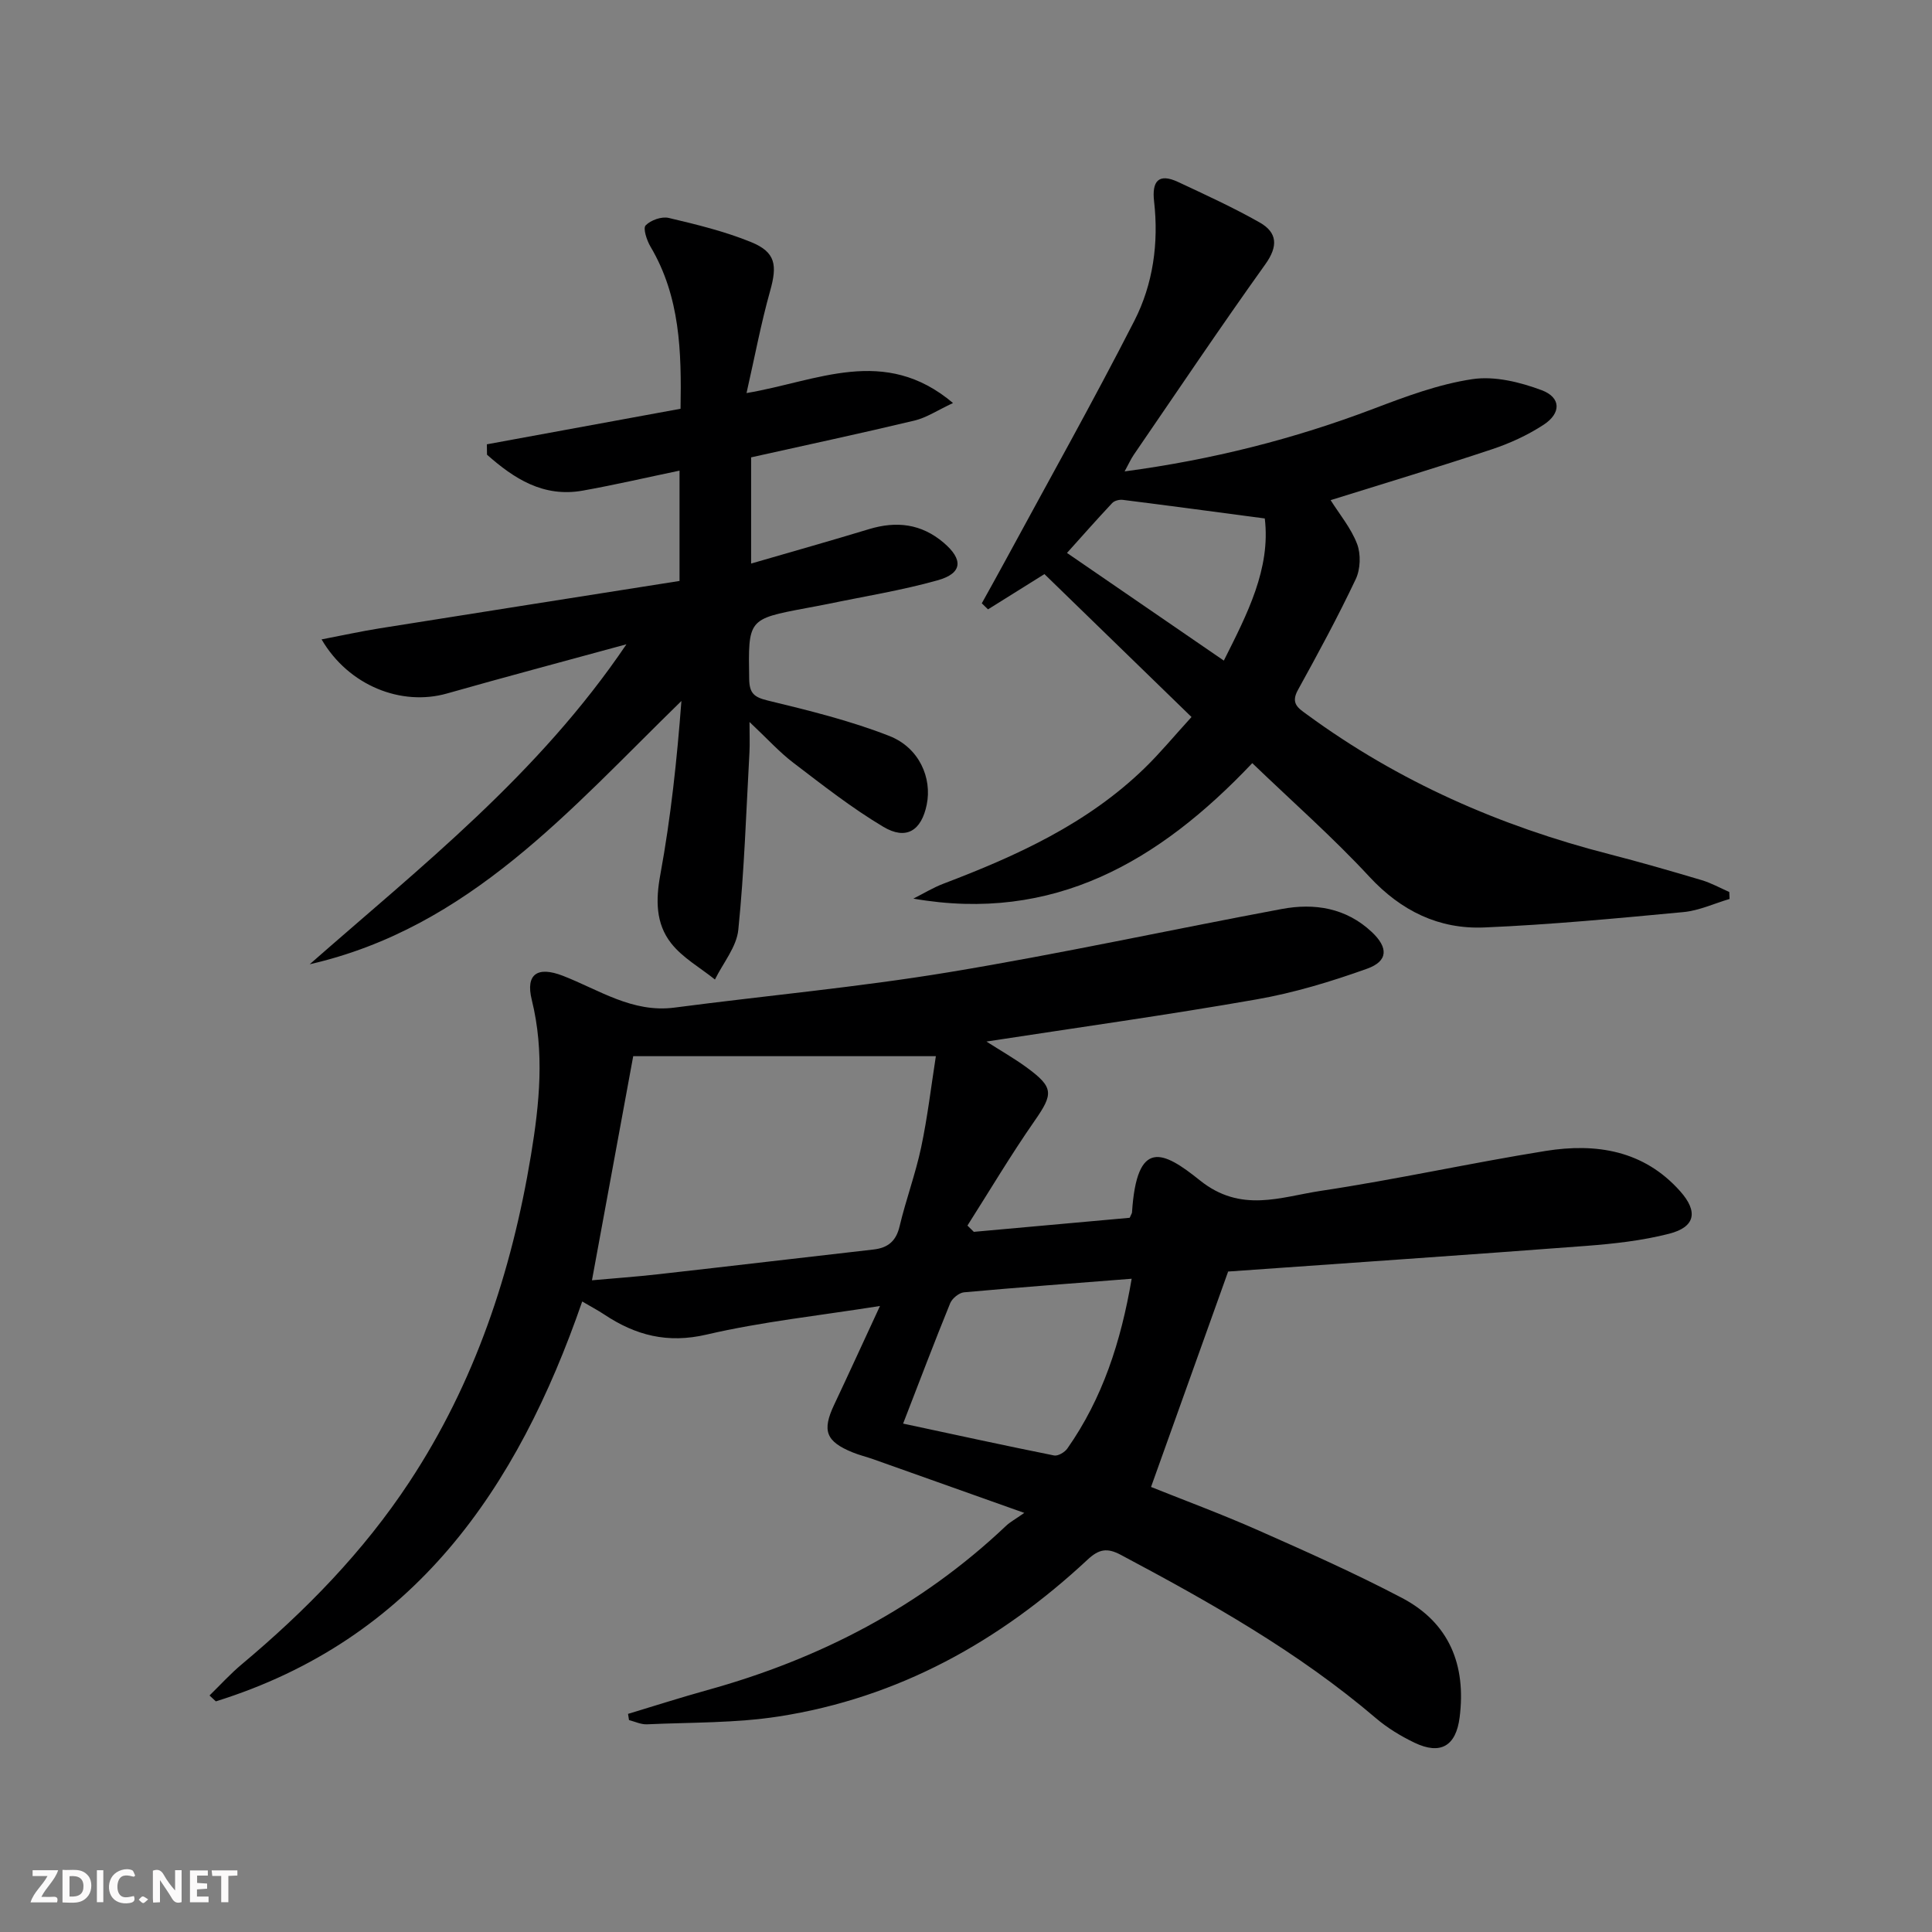
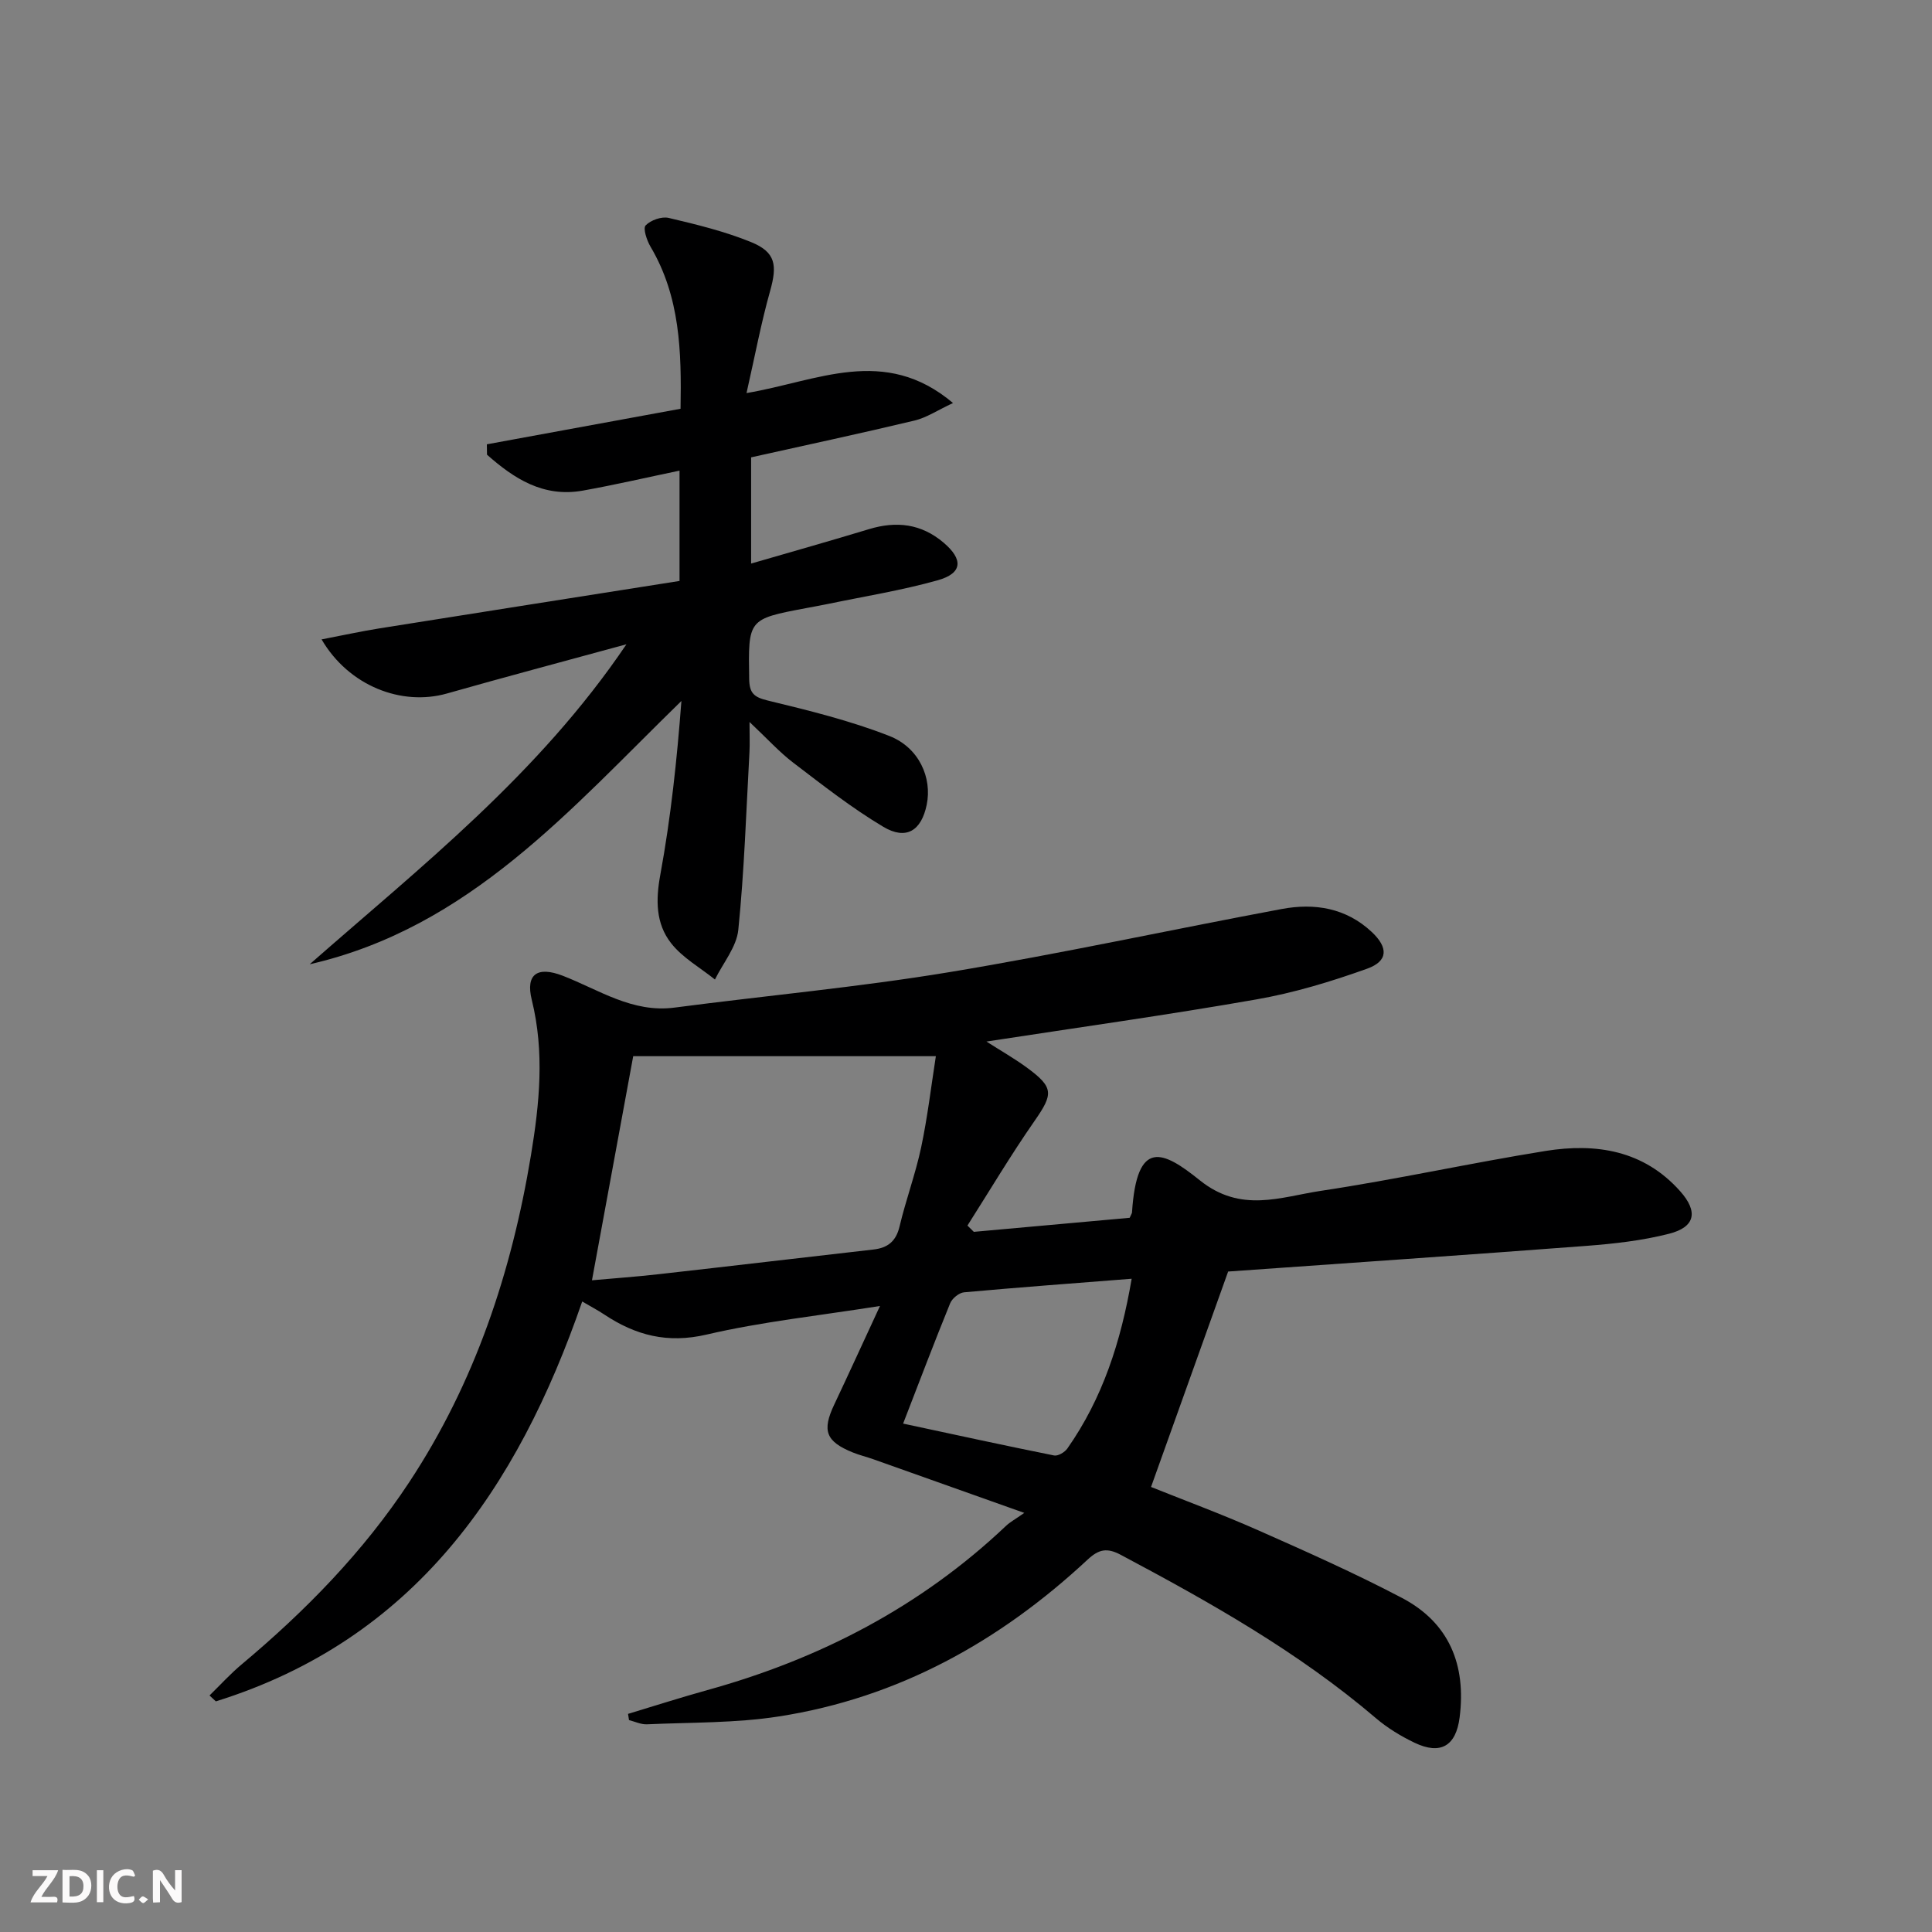
<svg xmlns="http://www.w3.org/2000/svg" enable-background="new 0 0 400 400" viewBox="0 0 400 400">
  <rect x="0" y="0" width="400" height="400" fill="#808080" stroke="none" />
  <g fill="#fbfafa">
    <path d="m37.59 393.81c-.92.31-1.52.05-2-.78-.7-1.2-1.52-2.34-2.47-3.78v4.59c-.55.03-.95.05-1.41.07-.03-.37-.06-.64-.06-.91 0-1.91 0-3.81 0-5.7 1.13-.41 1.77-.03 2.29.91.62 1.11 1.38 2.14 2.31 3.19v-4.2h1.35v6.61z" />
    <path d="m12.94 393.88v-6.75c1.9.19 3.93-.54 5.37 1.29.8 1.01.78 2.88.03 3.97-1.37 1.97-3.4 1.51-5.4 1.49m1.45-1.22c2.04.12 2.92-.58 2.89-2.21-.03-1.51-.98-2.19-2.89-2z" />
    <path d="m11.81 393.87h-5.49c.68-2.18 2.47-3.48 3.51-5.45h-3.08v-1.21h5.29c-.71 2.13-2.44 3.48-3.47 5.51.86 0 1.63.04 2.39-.01.79-.05 1.14.21.85 1.16" />
-     <path d="m39.33 393.86v-6.61h3.7v1.07h-2.22v1.52c.68.04 1.34.09 2.07.13v1.07c-.72.05-1.38.09-2.1.14v1.48h2.4v1.19h-3.85z" />
    <path d="m27.71 388.56c-1.15-.3-2.46-.61-3.1.64-.37.73-.41 1.93-.06 2.67.63 1.35 1.99.93 3.17.68.35.94-.01 1.32-.93 1.46-1.62.25-3.05-.27-3.76-1.48-.73-1.25-.6-3.03.31-4.17.88-1.11 2.71-1.7 4-1.16.32.13.44.74.65 1.12-.1.08-.19.16-.28.24" />
-     <path d="m49.15 387.24v1.07c-.59.02-1.17.05-1.87.08v5.44h-1.48v-5.44h-1.85c-.05-.4-.08-.73-.13-1.15z" />
    <path d="m20.06 387.21h1.33v6.62h-1.33z" />
    <path d="m30.68 393.25c-.49.38-.8.79-1.05.76-.32-.05-.6-.45-.9-.7.26-.24.51-.64.8-.67.29-.04.62.3 1.15.61" />
  </g>
  <path d="m201.62 255.04c10.87-.98 21.74-1.96 32.27-2.91.35-.79.47-.94.48-1.1.99-15.45 6.45-12.76 14.04-6.66 8.53 6.85 16.72 3.44 25.01 2.19 15.59-2.34 31.01-5.77 46.58-8.27 10.43-1.67 20.31-.15 27.86 8.34 3.75 4.21 3.16 7.41-2.28 8.8-5.58 1.43-11.43 2.08-17.2 2.52-24.7 1.88-49.42 3.55-74.13 5.31-.31.02-.61.22.03-.02-5.4 15.1-10.58 29.58-15.97 44.62 6.67 2.68 14.55 5.59 22.21 8.98 10.01 4.43 20.04 8.9 29.72 13.98 9.82 5.15 13.34 13.9 11.96 24.75-.75 5.91-3.93 7.83-9.34 5.24-2.83-1.36-5.6-3.04-7.98-5.07-16.07-13.71-34.31-23.98-52.84-33.83-2.85-1.52-4.55-1.16-6.86.99-18.18 16.94-39.18 28.62-63.92 32.47-8.97 1.4-18.19 1.21-27.3 1.63-1.23.06-2.49-.56-3.73-.87-.07-.43-.13-.86-.2-1.29 5.46-1.65 10.9-3.39 16.4-4.92 23.31-6.45 44.2-17.28 61.86-34.01.83-.79 1.88-1.35 3.78-2.68-11.32-4.02-21.29-7.57-31.26-11.11-1.41-.5-2.88-.85-4.26-1.41-5.58-2.27-6.39-4.5-3.84-9.89 3.03-6.41 5.97-12.86 9.48-20.43-12.74 2.02-24.49 3.26-35.9 5.92-8.1 1.89-14.7.16-21.19-4.16-1.36-.9-2.81-1.66-4.56-2.69-13.44 38.87-34.84 70-75.85 82.79-.44-.41-.87-.81-1.31-1.22 2.21-2.16 4.3-4.47 6.67-6.45 13.21-11.07 25.15-23.26 34.69-37.73 13.61-20.64 21.18-43.48 25.19-67.67 1.77-10.71 2.84-21.35.17-32.16-1.33-5.37 1.19-7.02 6.42-5 7.51 2.91 14.41 7.74 23.15 6.59 18.92-2.48 37.96-4.21 56.77-7.32 23.07-3.81 45.93-8.8 68.92-13.09 6.8-1.27 13.31-.24 18.64 4.75 3.45 3.23 3.43 6.04-.96 7.61-7.45 2.67-15.14 5-22.93 6.36-18.31 3.21-36.73 5.78-55.88 8.72 2.99 1.91 5.73 3.47 8.27 5.32 5.72 4.18 5.61 5.49 1.67 11.15-4.89 7.02-9.27 14.4-13.87 21.63.45.44.89.87 1.32 1.3zm-79.06 10.03c4.51-.41 9.12-.73 13.71-1.25 14.86-1.67 29.7-3.43 44.56-5.12 2.99-.34 4.69-1.71 5.42-4.8 1.3-5.49 3.29-10.82 4.46-16.33 1.32-6.22 2.06-12.56 3.05-18.9-21.59 0-42.28 0-62.66 0-2.82 15.37-5.61 30.5-8.54 46.4zm111.74-.32c-11.95.94-23.34 1.78-34.71 2.81-1.04.1-2.46 1.26-2.87 2.27-3.24 7.95-6.28 15.97-9.74 24.91 10.94 2.34 21.08 4.56 31.26 6.6.81.16 2.21-.67 2.75-1.45 7.27-10.36 11.07-22.03 13.31-35.14z" fill="#000001" />
-   <path d="m203.27 124.91c1.56-2.83 3.15-5.65 4.69-8.5 9.01-16.64 18.29-33.15 26.9-50 3.88-7.6 5.06-16.11 4.08-24.72-.47-4.11.87-5.94 5-4 5.68 2.66 11.41 5.28 16.86 8.37 3.68 2.09 3.85 4.92 1.17 8.66-9.29 12.99-18.2 26.25-27.23 39.43-.62.91-1.07 1.93-1.9 3.45 18.12-2.42 35.06-6.71 51.56-12.98 6.65-2.53 13.47-5.08 20.44-6.12 4.6-.69 9.87.61 14.36 2.29 4.02 1.51 4.05 4.76.39 7.15-3.29 2.15-6.99 3.85-10.73 5.09-11.02 3.67-22.14 7.01-33.37 10.52 1.83 2.91 4.22 5.77 5.48 9.06.81 2.13.7 5.24-.28 7.3-3.69 7.8-7.81 15.4-11.98 22.96-1.54 2.8.08 3.75 1.95 5.11 18.89 13.85 39.9 23.06 62.5 28.86 6.42 1.65 12.79 3.49 19.14 5.38 1.98.59 3.83 1.62 5.73 2.46.02.48.04.96.06 1.44-3.19.94-6.33 2.42-9.58 2.72-13.72 1.29-27.45 2.6-41.2 3.18-9.38.4-17.21-3.4-23.81-10.52-7.54-8.14-15.91-15.5-24.23-23.5-19.37 20.45-41.18 33.09-70.17 28.05 2.08-1.04 4.09-2.28 6.25-3.1 15.16-5.76 29.81-12.43 41.64-23.93 3.2-3.11 6.05-6.57 9.7-10.57-10.44-10.14-20.52-19.94-30.45-29.59-4.46 2.79-8.07 5.04-11.68 7.3-.43-.41-.86-.83-1.29-1.25zm58.59-17.57c-10.14-1.34-19.77-2.64-29.4-3.85-.71-.09-1.74.17-2.2.67-3.22 3.43-6.34 6.97-9.35 10.32 11.25 7.72 21.76 14.93 32.47 22.29 4.85-9.65 9.73-19.03 8.48-29.43z" fill="#000001" />
  <path d="m64.12 199.64c23.11-20.3 47.34-39.26 65.58-66.25-13.25 3.62-25.23 6.8-37.16 10.19-9.4 2.67-20.34-1.57-25.96-11.2 4.28-.82 8.14-1.67 12.03-2.29 20.62-3.29 41.26-6.52 62.08-9.81 0-8.01 0-15.26 0-22.84-6.78 1.41-13.38 2.95-20.05 4.14-8.16 1.45-14.23-2.5-19.81-7.44-.01-.72-.02-1.44-.03-2.15 13.28-2.44 26.56-4.87 40.1-7.36.21-11.85-.08-23.2-6.22-33.56-.77-1.3-1.59-3.79-1.01-4.4 1.05-1.09 3.32-1.9 4.78-1.55 5.77 1.36 11.6 2.78 17.07 5.01 5.09 2.08 5.43 4.77 3.92 10.13-1.87 6.64-3.14 13.45-4.88 21.12 14.65-2.45 28.53-9.95 42.75 2.06-3.21 1.5-5.47 3.03-7.96 3.63-11.13 2.66-22.32 5.05-33.84 7.62v21.99c8.34-2.42 16.41-4.7 24.42-7.13 5.68-1.72 10.82-1.12 15.43 2.8 4.11 3.49 3.93 6.34-1.21 7.79-7.48 2.1-15.21 3.33-22.83 4.92-1.46.3-2.93.56-4.4.84-12.11 2.28-12.01 2.28-11.81 14.68.05 2.9.96 3.76 3.82 4.45 8.5 2.06 17.07 4.16 25.19 7.34 6.21 2.43 8.88 8.71 7.75 14.22-1.1 5.39-4.24 7.42-8.99 4.59-6.53-3.89-12.57-8.64-18.63-13.26-2.88-2.19-5.35-4.94-9.07-8.44 0 2.86.08 4.55-.01 6.22-.68 12.28-1.07 24.58-2.31 36.8-.36 3.56-3.16 6.88-4.84 10.3-3.08-2.48-6.73-4.51-9.09-7.54-3.17-4.06-3.19-8.92-2.21-14.21 2.17-11.82 3.44-23.8 4.36-35.92-23.01 22.41-43.88 46.94-76.96 54.51z" fill="#000001" />
</svg>